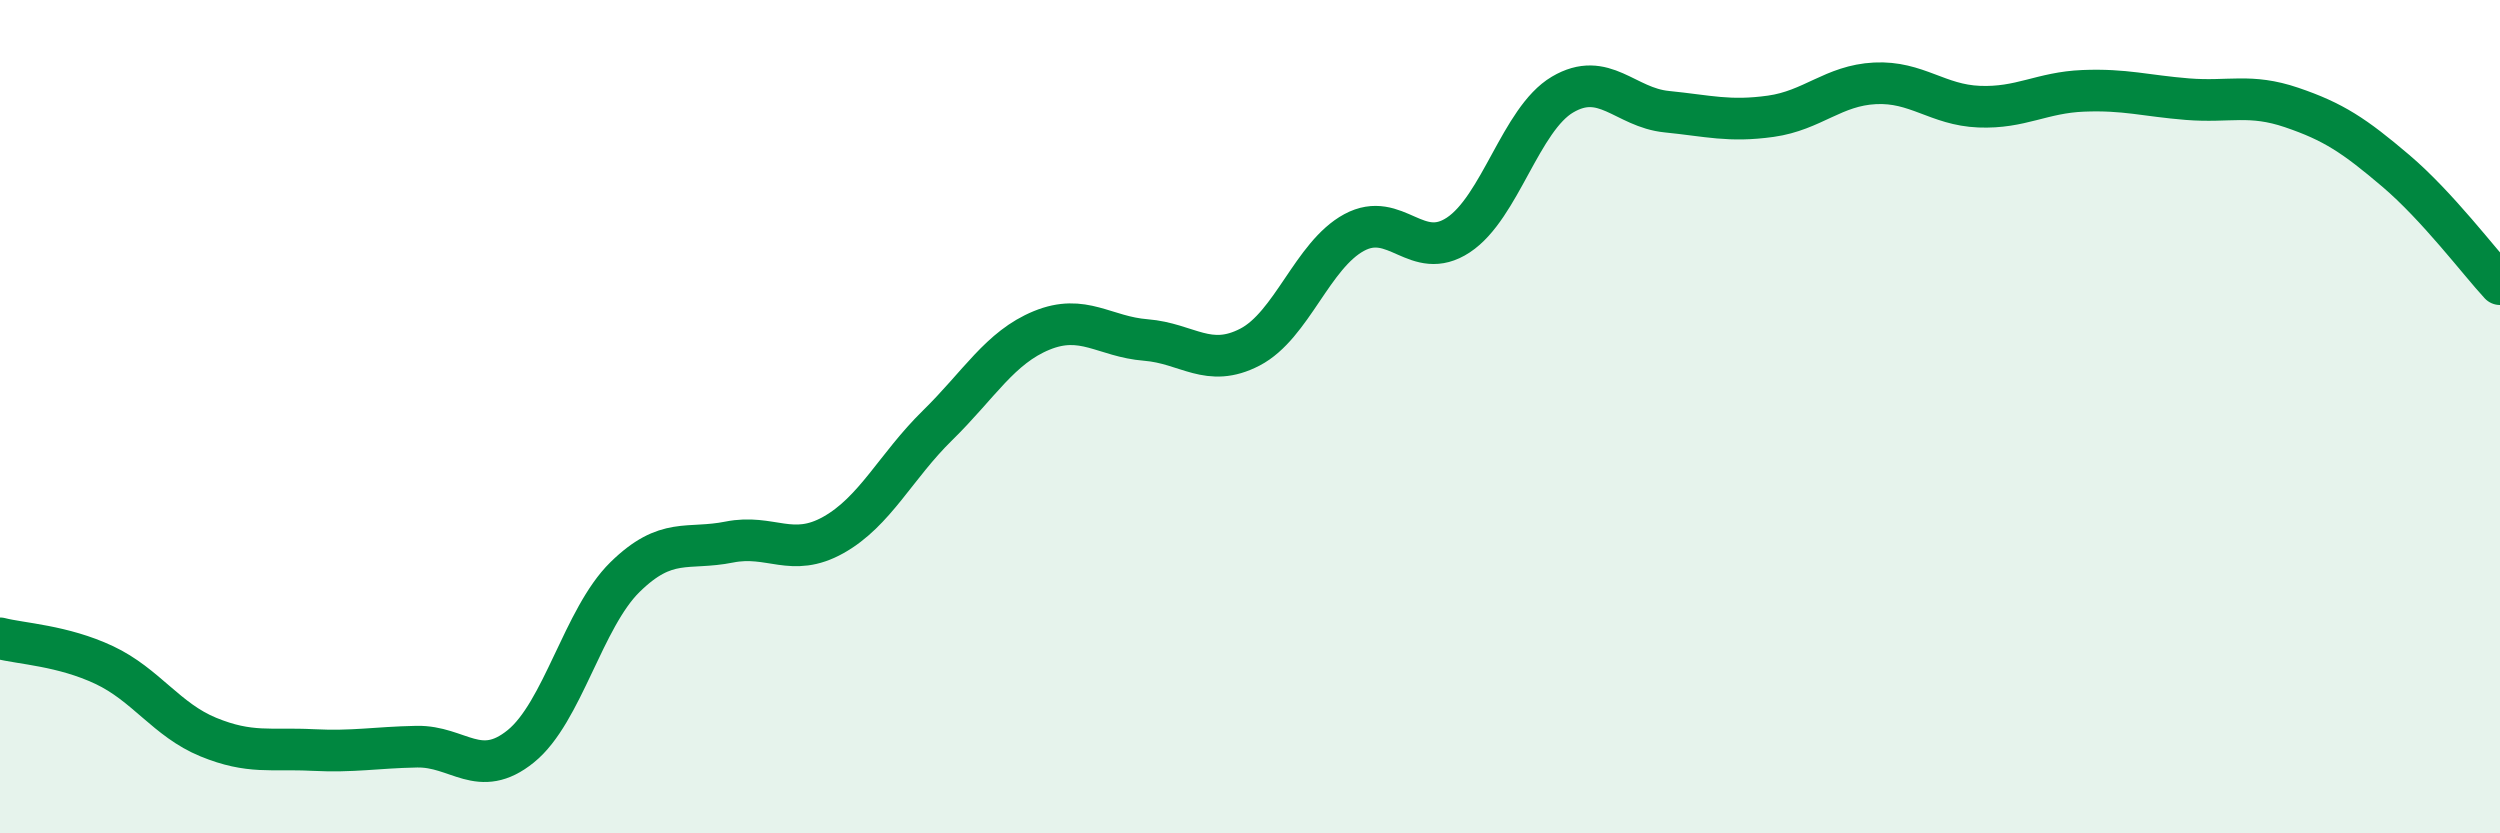
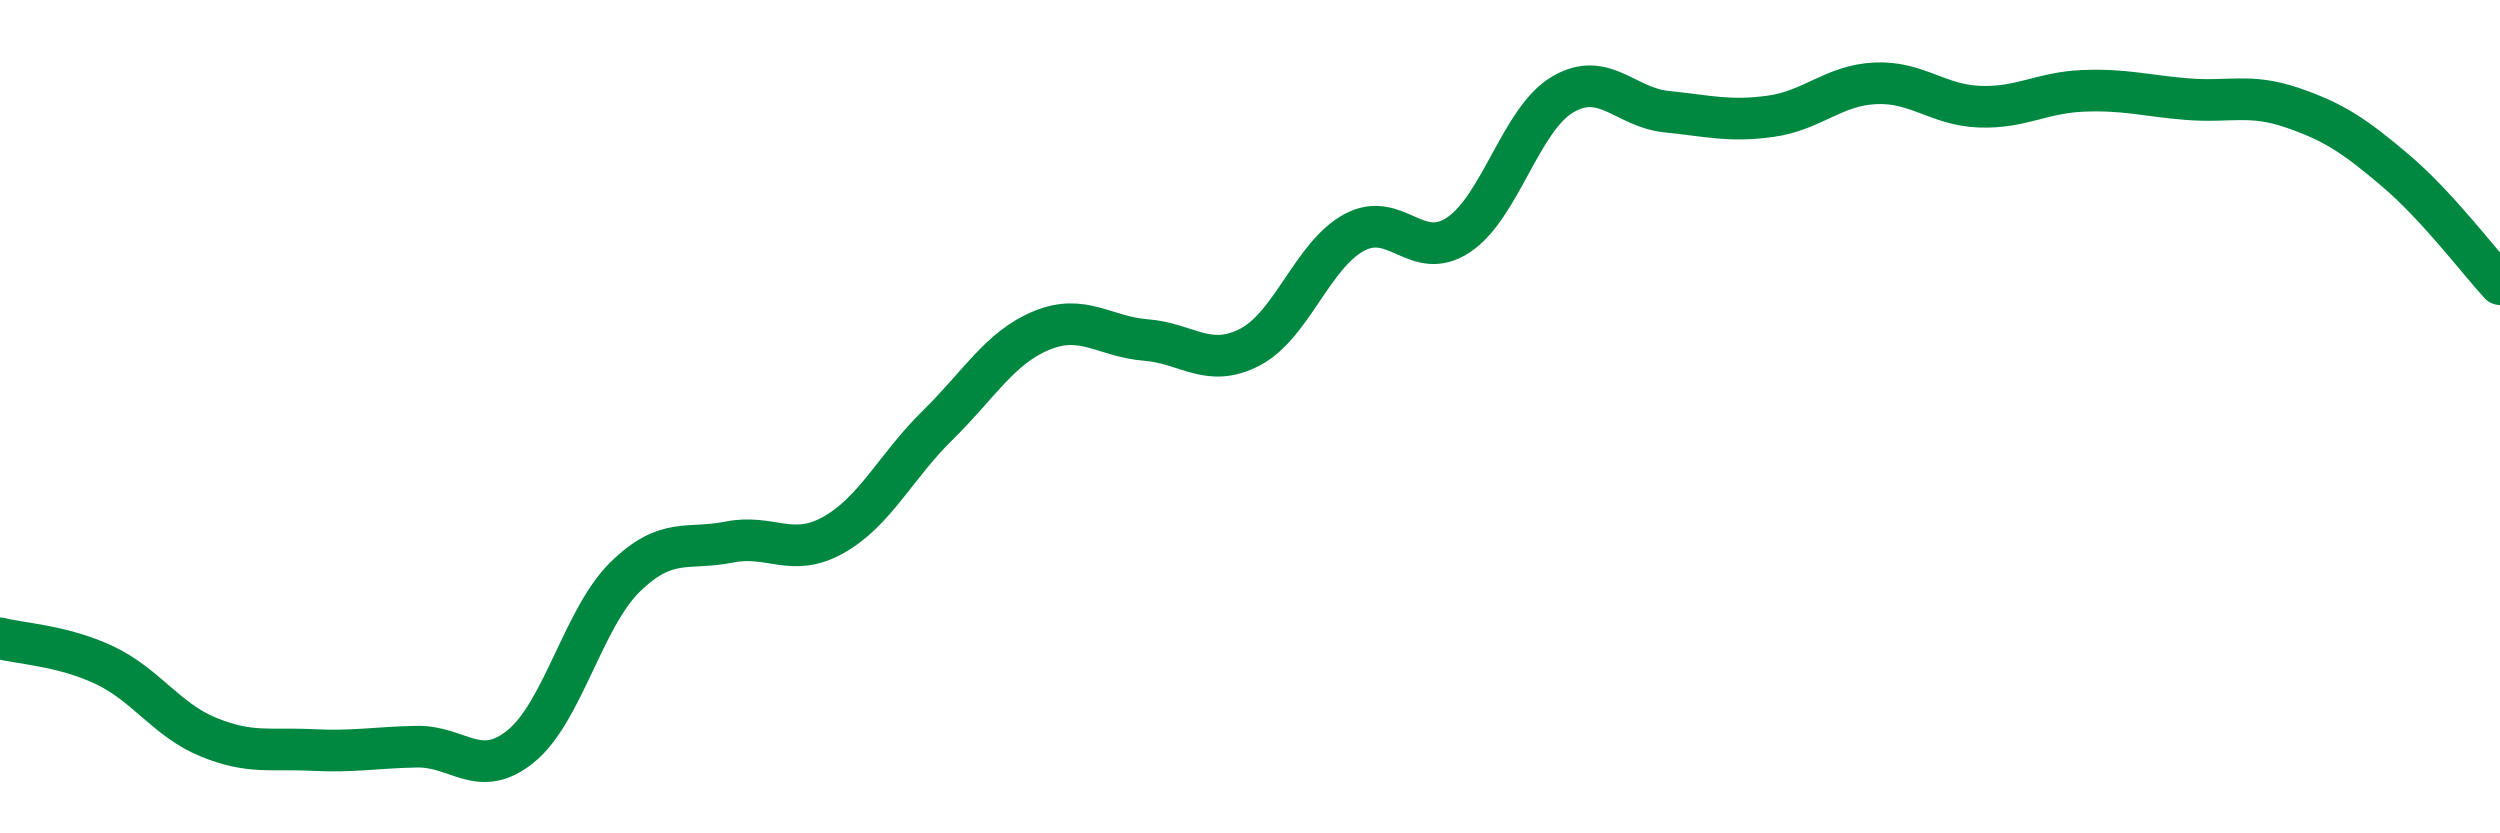
<svg xmlns="http://www.w3.org/2000/svg" width="60" height="20" viewBox="0 0 60 20">
-   <path d="M 0,15.32 C 0.5,15.45 1.5,15.49 2.5,15.96 C 3.5,16.43 4,17.28 5,17.69 C 6,18.1 6.5,17.95 7.5,18 C 8.5,18.05 9,17.94 10,17.92 C 11,17.9 11.5,18.72 12.5,17.91 C 13.5,17.1 14,14.83 15,13.85 C 16,12.87 16.5,13.21 17.5,13.01 C 18.5,12.81 19,13.4 20,12.84 C 21,12.28 21.5,11.19 22.5,10.21 C 23.5,9.23 24,8.34 25,7.93 C 26,7.52 26.5,8.08 27.5,8.16 C 28.5,8.24 29,8.85 30,8.33 C 31,7.81 31.5,6.12 32.5,5.58 C 33.5,5.04 34,6.3 35,5.64 C 36,4.98 36.5,2.86 37.5,2.27 C 38.5,1.68 39,2.58 40,2.68 C 41,2.78 41.5,2.93 42.5,2.79 C 43.5,2.65 44,2.05 45,2 C 46,1.95 46.5,2.52 47.5,2.56 C 48.5,2.6 49,2.22 50,2.18 C 51,2.14 51.5,2.3 52.5,2.38 C 53.5,2.46 54,2.24 55,2.58 C 56,2.92 56.5,3.25 57.5,4.1 C 58.5,4.95 59.5,6.28 60,6.82L60 20L0 20Z" fill="#008740" opacity="0.1" stroke-linecap="round" stroke-linejoin="round" />
  <path d="M 0,15.32 C 0.5,15.45 1.5,15.49 2.5,15.96 C 3.5,16.43 4,17.28 5,17.69 C 6,18.1 6.5,17.95 7.5,18 C 8.5,18.05 9,17.94 10,17.92 C 11,17.9 11.5,18.72 12.5,17.91 C 13.5,17.1 14,14.83 15,13.85 C 16,12.87 16.5,13.21 17.5,13.01 C 18.5,12.81 19,13.4 20,12.84 C 21,12.28 21.5,11.19 22.5,10.21 C 23.5,9.23 24,8.34 25,7.93 C 26,7.52 26.5,8.08 27.5,8.16 C 28.5,8.24 29,8.85 30,8.33 C 31,7.81 31.5,6.12 32.5,5.58 C 33.5,5.04 34,6.3 35,5.64 C 36,4.98 36.5,2.86 37.5,2.27 C 38.5,1.68 39,2.58 40,2.68 C 41,2.78 41.5,2.93 42.5,2.79 C 43.5,2.65 44,2.05 45,2 C 46,1.95 46.5,2.52 47.5,2.56 C 48.5,2.6 49,2.22 50,2.18 C 51,2.14 51.5,2.3 52.5,2.38 C 53.5,2.46 54,2.24 55,2.58 C 56,2.92 56.5,3.25 57.5,4.1 C 58.5,4.95 59.5,6.28 60,6.82" stroke="#008740" stroke-width="1" fill="none" stroke-linecap="round" stroke-linejoin="round" />
</svg>